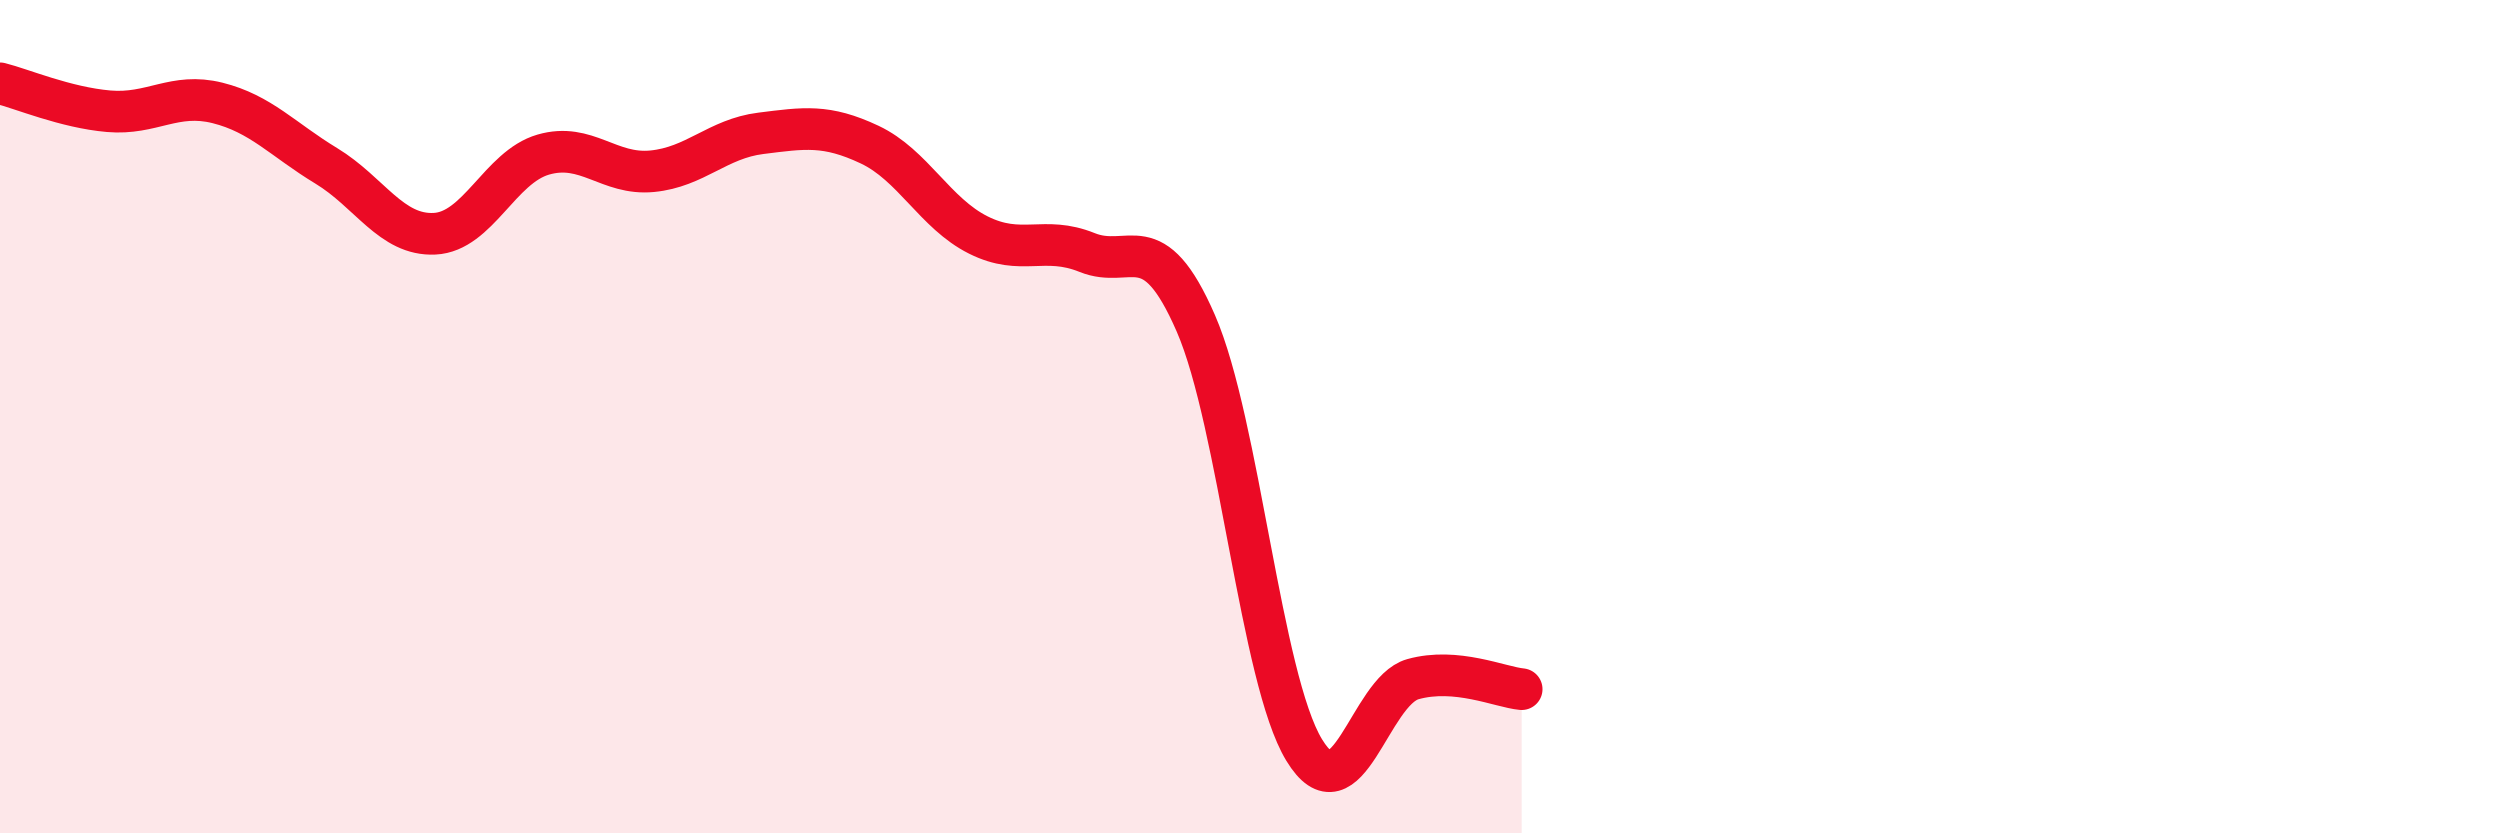
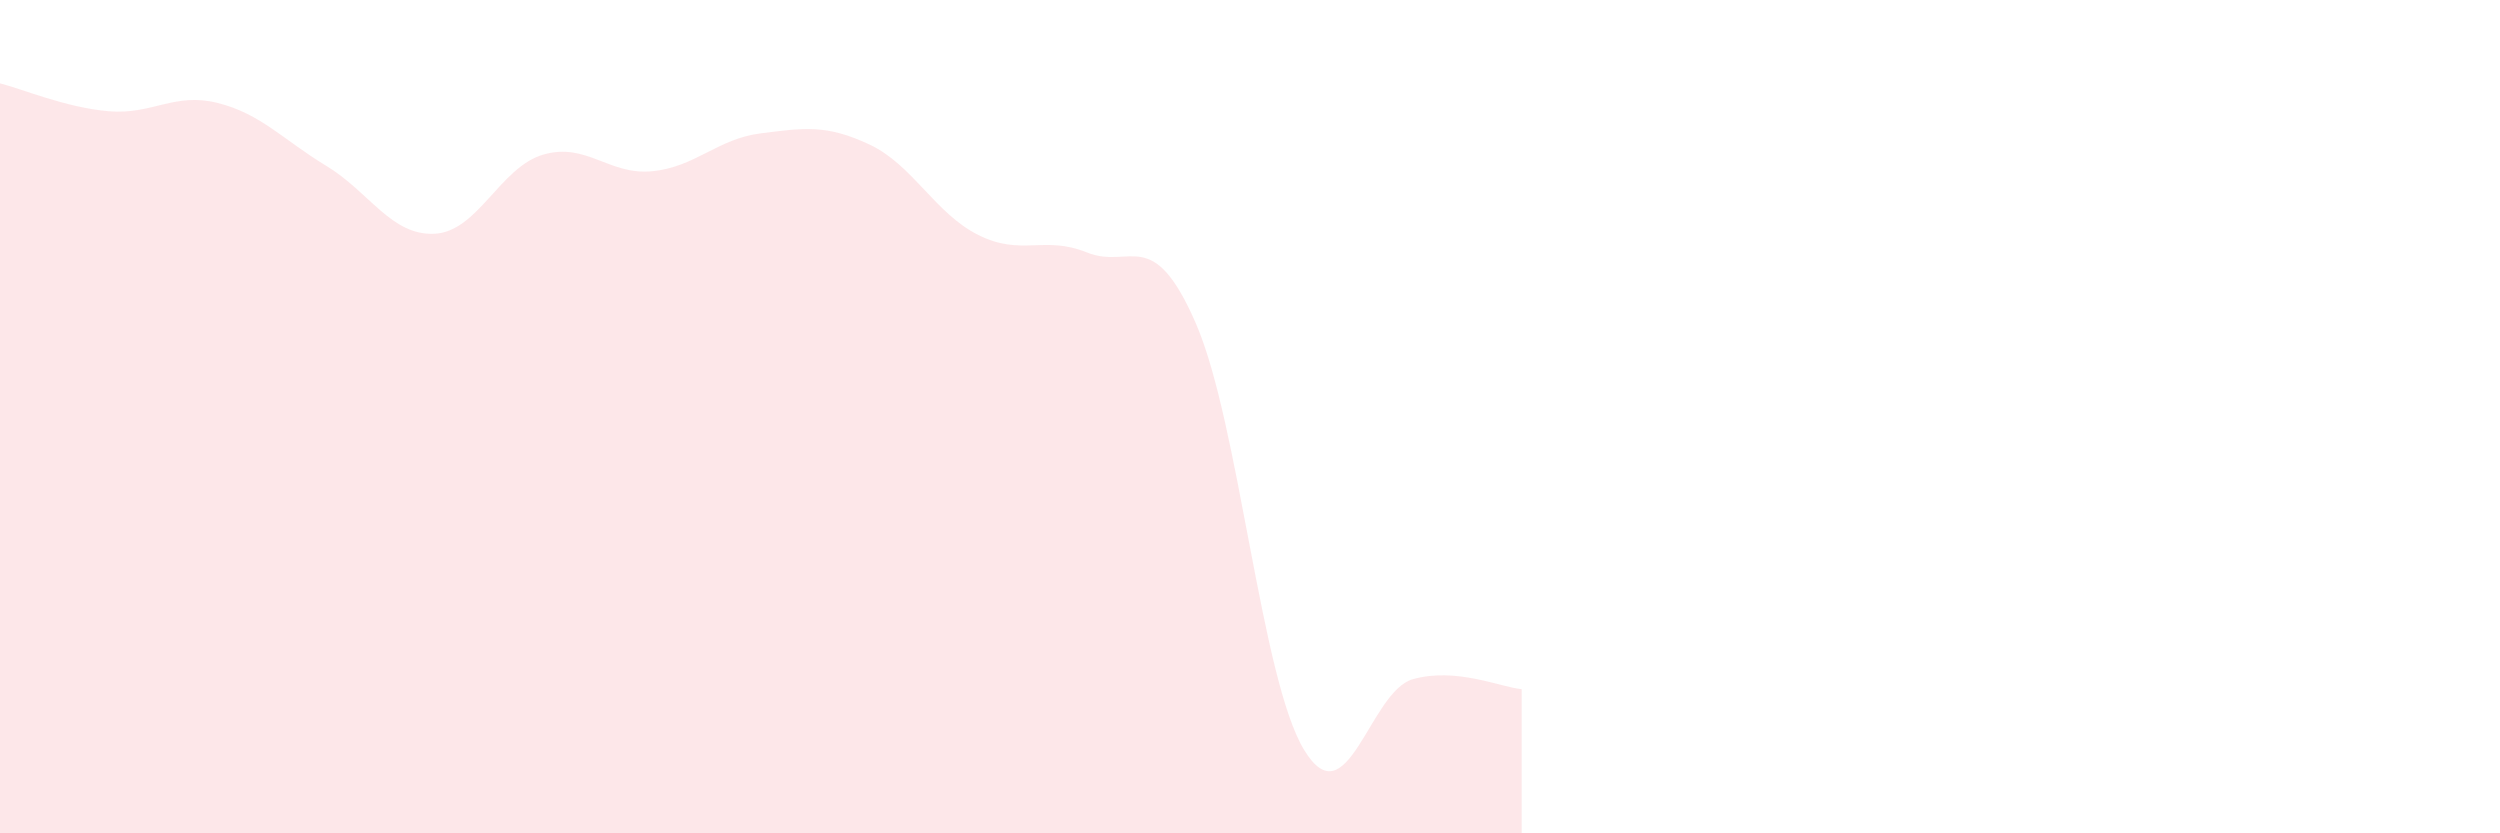
<svg xmlns="http://www.w3.org/2000/svg" width="60" height="20" viewBox="0 0 60 20">
  <path d="M 0,2 C 0.52,2.13 1.57,2.58 2.61,2.67 C 3.65,2.76 4.18,2.21 5.22,2.47 C 6.26,2.73 6.79,3.35 7.83,3.98 C 8.87,4.61 9.39,5.66 10.43,5.61 C 11.47,5.56 12,4.01 13.04,3.71 C 14.08,3.41 14.61,4.21 15.65,4.11 C 16.69,4.01 17.22,3.33 18.26,3.2 C 19.3,3.07 19.83,2.98 20.87,3.47 C 21.91,3.96 22.44,5.12 23.48,5.64 C 24.52,6.16 25.05,5.64 26.09,6.06 C 27.13,6.48 27.66,5.37 28.7,7.76 C 29.74,10.15 30.26,16.29 31.3,18 C 32.34,19.71 32.87,16.59 33.91,16.3 C 34.95,16.01 36,16.49 36.52,16.54L36.52 20L0 20Z" fill="#EB0A25" opacity="0.1" stroke-linecap="round" stroke-linejoin="round" />
-   <path d="M 0,2 C 0.52,2.13 1.57,2.58 2.61,2.67 C 3.65,2.76 4.18,2.21 5.22,2.47 C 6.26,2.73 6.79,3.35 7.83,3.98 C 8.87,4.61 9.39,5.66 10.43,5.61 C 11.47,5.56 12,4.01 13.04,3.71 C 14.08,3.41 14.61,4.21 15.65,4.11 C 16.69,4.01 17.22,3.33 18.26,3.2 C 19.3,3.07 19.83,2.98 20.87,3.47 C 21.91,3.96 22.44,5.12 23.48,5.64 C 24.52,6.16 25.05,5.64 26.09,6.06 C 27.13,6.48 27.66,5.37 28.7,7.76 C 29.74,10.15 30.26,16.29 31.3,18 C 32.34,19.71 32.87,16.59 33.91,16.3 C 34.95,16.01 36,16.49 36.52,16.54" stroke="#EB0A25" stroke-width="1" fill="none" stroke-linecap="round" stroke-linejoin="round" />
</svg>